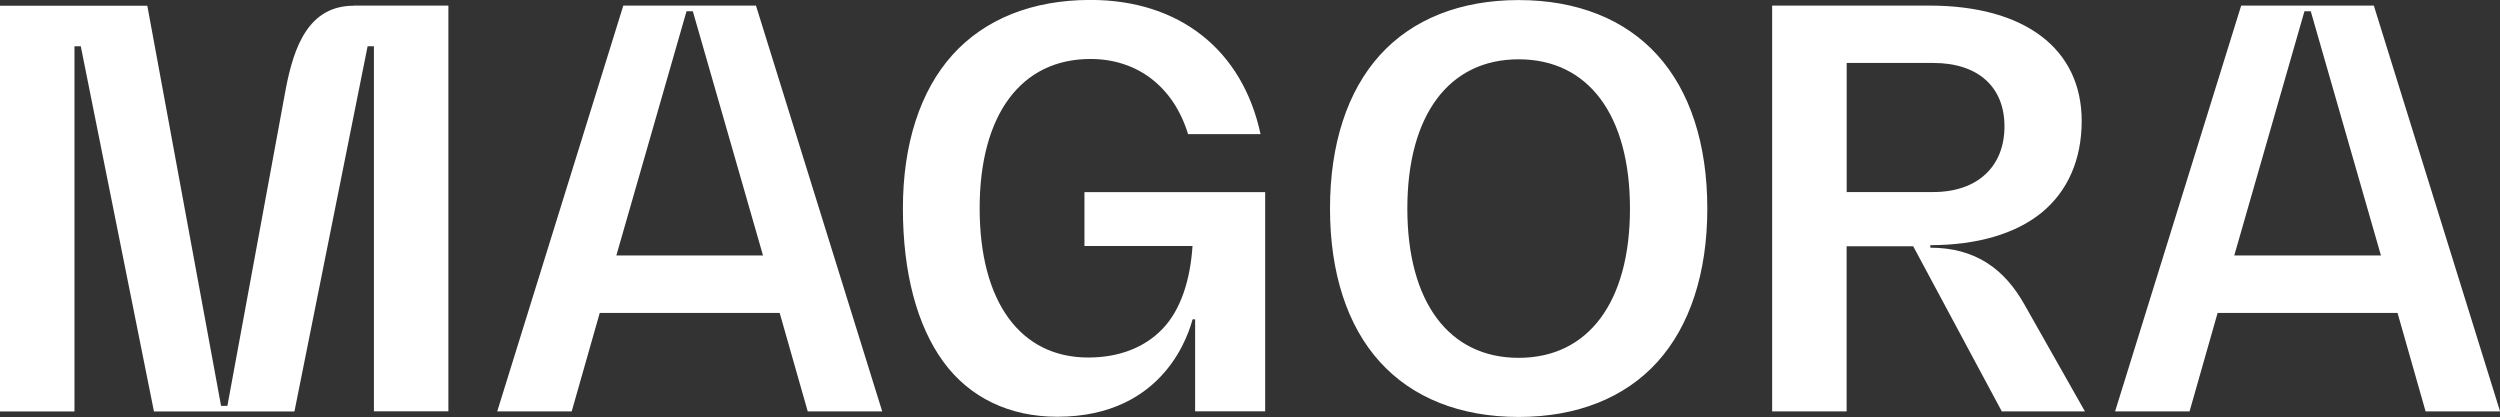
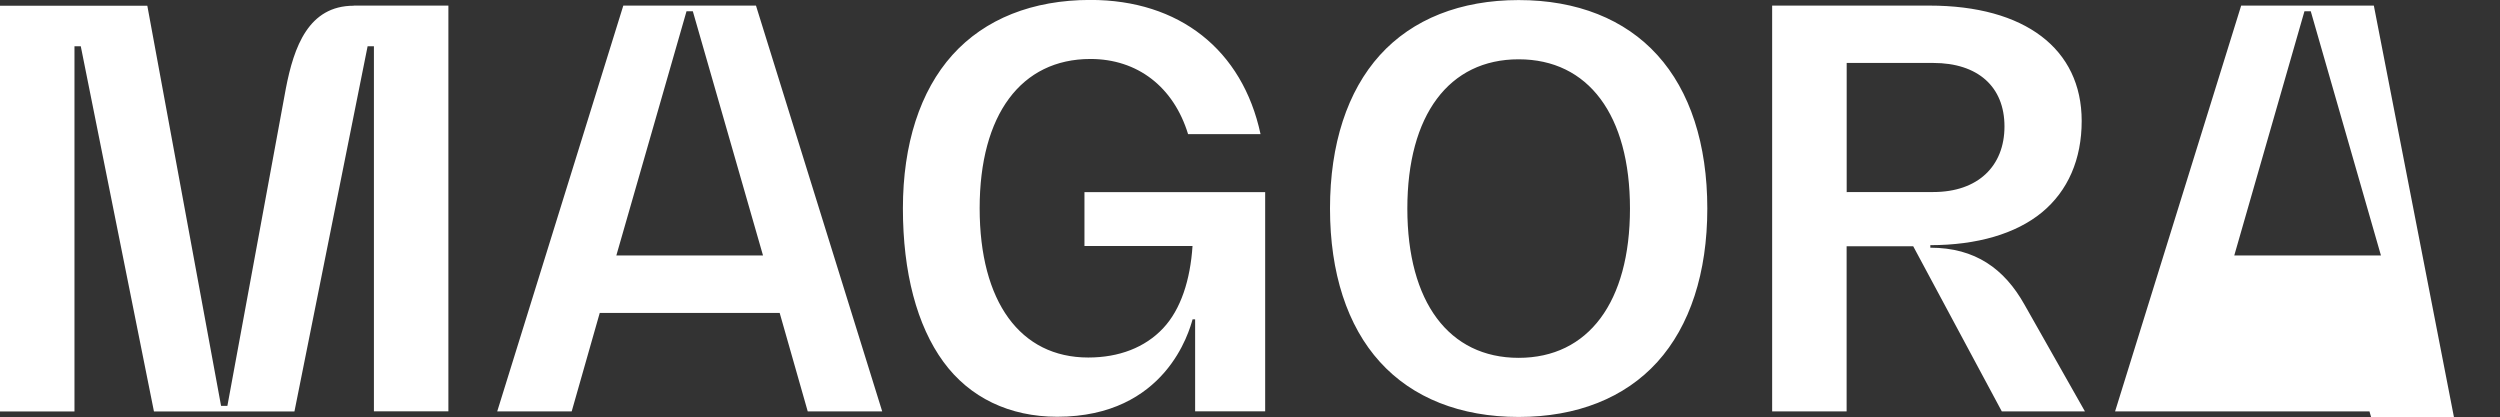
<svg xmlns="http://www.w3.org/2000/svg" id="Calque_1" viewBox="0 0 384.04 64.06">
  <rect x="0" y="0" width="384.04" height="64.06" fill="#333333" stroke="none" />
  <defs>
    <style>.cls-1{fill:#fff;}</style>
  </defs>
-   <path class="cls-1" d="M233.29.01c-8.93,0-16.3,2.92-21.31,8.45-5.01,5.54-7.67,13.69-7.67,23.57s2.64,18.03,7.67,23.57c5.01,5.53,12.37,8.45,21.31,8.45s16.3-2.92,21.31-8.45c5.01-5.54,7.67-13.69,7.67-23.57s-2.64-18.03-7.67-23.57C249.6,2.94,242.24.01,233.29.01ZM233.29,54.97c-10.71,0-17.1-8.57-17.1-22.93s6.39-22.93,17.1-22.93,17.1,8.57,17.1,22.93-6.39,22.93-17.1,22.93ZM364.66.86h-20.38l-19.37,62.34h11.44l4.31-15.13h27.64l4.31,15.13h11.44L364.66.86h0ZM343.22,39.24l10.78-37.51h.97l10.78,37.51h-22.52,0ZM296.53,38.05v-.39c7.15,0,13.15-1.74,17.15-5.04,3.99-3.3,6.1-8.14,6.1-14.04,0-11.09-8.74-17.72-23.39-17.72h-24.16v62.34h11.44v-25.37h10.23l13.61,25.37h12.77l-9.29-16.41c-3.07-5.47-7.53-8.74-14.47-8.74h0ZM283.79,29.51h-.11V9.67h13.3c6.84,0,10.94,3.64,10.94,9.75s-4.09,10.08-10.94,10.08h-13.19ZM166.59,29.51h27.76v33.68h-10.76v-14.14h-.39c-.49,1.74-4.07,14.97-20.79,14.97-7.32,0-13.46-2.92-17.49-8.44-4.07-5.57-6.22-13.73-6.22-23.57s2.63-18.03,7.61-23.57c4.98-5.53,12.3-8.45,21.19-8.45,13.65,0,23.36,7.65,26.14,20.62h-11.13c-2.23-7.29-7.8-11.55-15-11.55-10.66,0-17.02,8.57-17.02,22.93s6.23,22.93,16.68,22.93c4.74,0,8.72-1.54,11.49-4.48,2.75-2.91,4.19-7.47,4.53-12.65h-16.6v-8.32h0ZM54.34.86h14.54v62.33h-11.44V7.11h-.97l-11.24,56.1h-21.58L12.41,7.11h-.97v56.1H0V.88h22.63l11.33,61.47h.97l8.98-48.75c1.24-6.43,3.49-12.72,10.43-12.72h0ZM95.75.86l-19.37,62.34h11.44l4.31-15.13h27.64l4.31,15.13h11.44L116.13.86h-20.38ZM94.68,39.24L105.46,1.73h.97l10.78,37.51h-22.52Z" />
+   <path class="cls-1" d="M233.29.01c-8.93,0-16.3,2.92-21.31,8.45-5.01,5.54-7.67,13.69-7.67,23.57s2.64,18.03,7.67,23.57c5.01,5.53,12.37,8.45,21.31,8.45s16.3-2.92,21.31-8.45c5.01-5.54,7.67-13.69,7.67-23.57s-2.64-18.03-7.67-23.57C249.6,2.94,242.24.01,233.29.01ZM233.29,54.97c-10.71,0-17.1-8.57-17.1-22.93s6.39-22.93,17.1-22.93,17.1,8.57,17.1,22.93-6.39,22.93-17.1,22.93ZM364.66.86h-20.38l-19.37,62.34h11.44h27.64l4.31,15.13h11.44L364.66.86h0ZM343.22,39.24l10.78-37.51h.97l10.78,37.51h-22.52,0ZM296.53,38.05v-.39c7.15,0,13.15-1.74,17.15-5.04,3.99-3.3,6.1-8.14,6.1-14.04,0-11.09-8.74-17.72-23.39-17.72h-24.16v62.34h11.44v-25.37h10.23l13.61,25.37h12.77l-9.29-16.41c-3.07-5.47-7.53-8.74-14.47-8.74h0ZM283.79,29.51h-.11V9.67h13.3c6.84,0,10.94,3.64,10.94,9.75s-4.09,10.08-10.94,10.08h-13.19ZM166.59,29.51h27.76v33.68h-10.76v-14.14h-.39c-.49,1.74-4.07,14.97-20.79,14.97-7.32,0-13.46-2.92-17.49-8.44-4.07-5.57-6.22-13.73-6.22-23.57s2.63-18.03,7.61-23.57c4.98-5.53,12.3-8.45,21.19-8.45,13.65,0,23.36,7.65,26.14,20.62h-11.13c-2.23-7.29-7.8-11.55-15-11.55-10.66,0-17.02,8.57-17.02,22.93s6.23,22.93,16.68,22.93c4.74,0,8.72-1.54,11.49-4.48,2.75-2.91,4.19-7.47,4.53-12.65h-16.6v-8.32h0ZM54.34.86h14.54v62.33h-11.44V7.11h-.97l-11.24,56.1h-21.58L12.41,7.11h-.97v56.1H0V.88h22.63l11.33,61.47h.97l8.98-48.75c1.24-6.43,3.49-12.72,10.43-12.72h0ZM95.75.86l-19.37,62.34h11.44l4.31-15.13h27.64l4.31,15.13h11.44L116.13.86h-20.38ZM94.68,39.24L105.46,1.73h.97l10.78,37.51h-22.52Z" />
</svg>